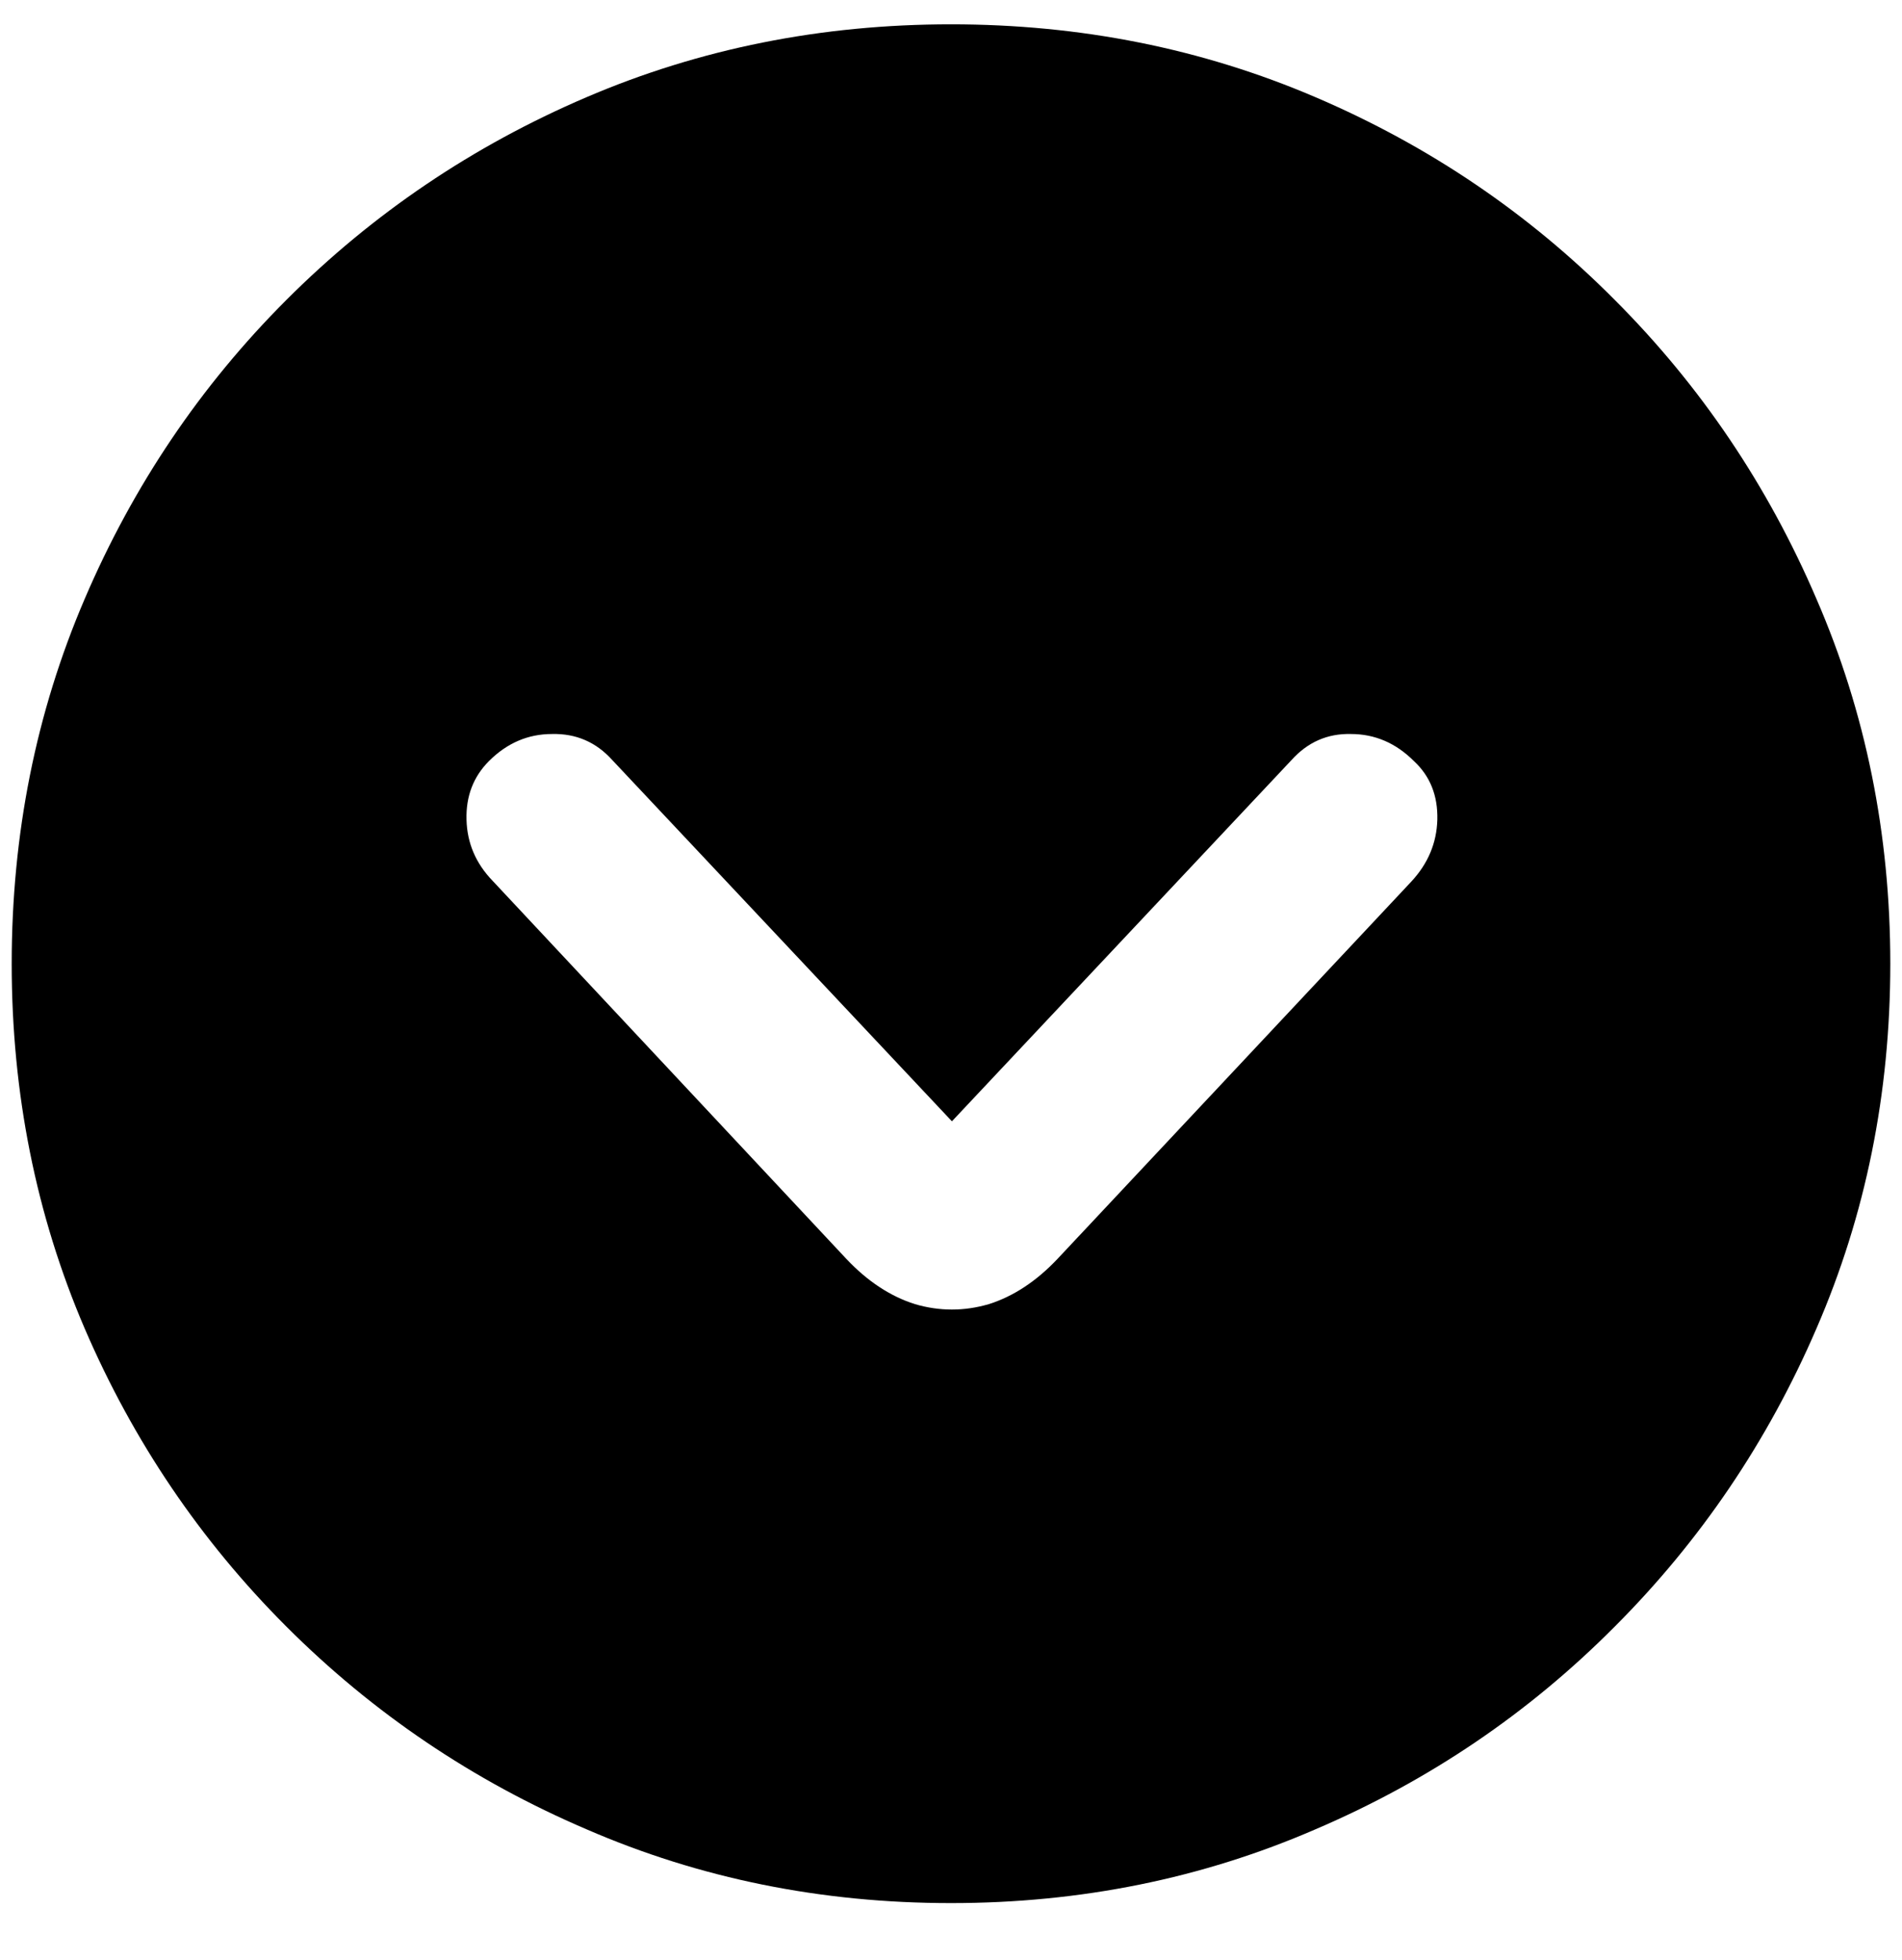
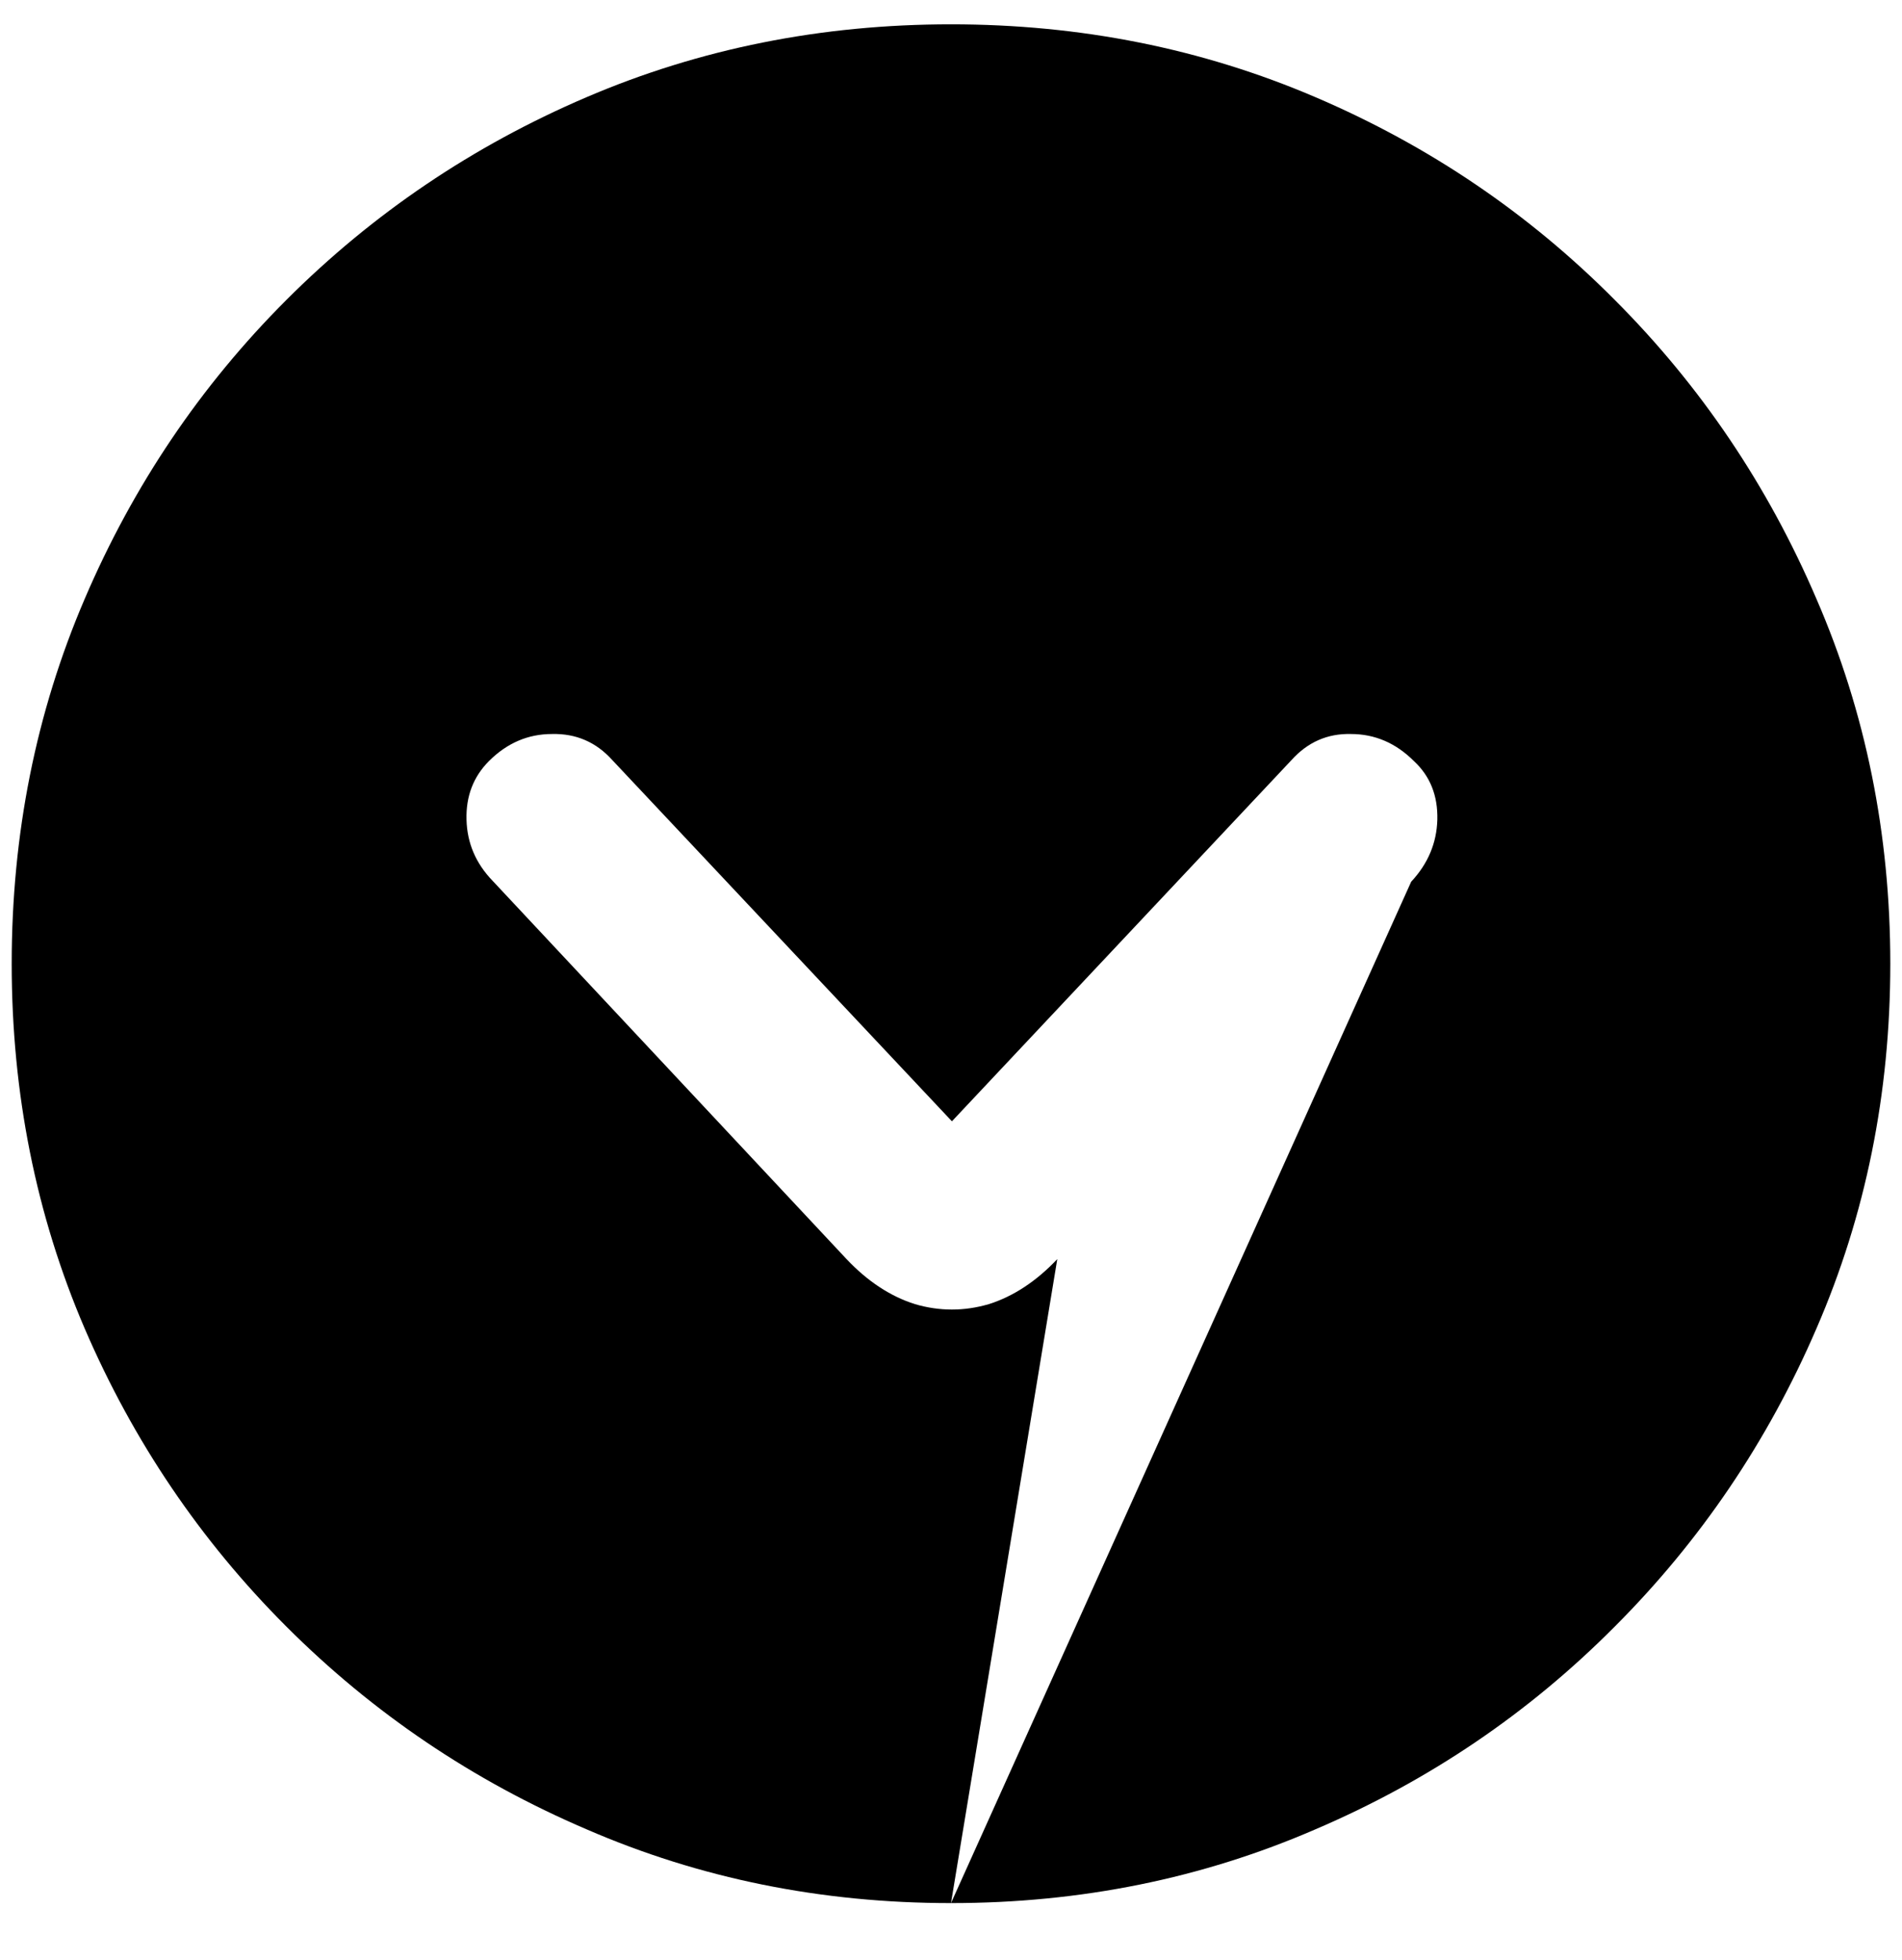
<svg xmlns="http://www.w3.org/2000/svg" width="33" height="34" viewBox="0 0 33 34" fill="none">
-   <path d="M16.5 33.016C14.25 33.016 12.141 32.589 10.172 31.734C8.203 30.891 6.469 29.719 4.969 28.219C3.479 26.729 2.312 25.005 1.469 23.047C0.625 21.078 0.203 18.969 0.203 16.719C0.203 14.469 0.625 12.359 1.469 10.391C2.312 8.422 3.479 6.693 4.969 5.203C6.469 3.703 8.203 2.531 10.172 1.688C12.141 0.844 14.25 0.422 16.5 0.422C18.75 0.422 20.859 0.844 22.828 1.688C24.797 2.531 26.526 3.703 28.016 5.203C29.505 6.693 30.672 8.422 31.516 10.391C32.37 12.359 32.797 14.469 32.797 16.719C32.797 18.969 32.37 21.078 31.516 23.047C30.672 25.005 29.505 26.729 28.016 28.219C26.526 29.719 24.797 30.891 22.828 31.734C20.859 32.589 18.75 33.016 16.5 33.016ZM18.344 21.844L24.484 15.297C24.776 14.984 24.927 14.625 24.938 14.219C24.948 13.802 24.812 13.463 24.531 13.203C24.219 12.891 23.854 12.734 23.438 12.734C23.031 12.724 22.688 12.875 22.406 13.188L16.516 19.453L10.625 13.188C10.344 12.875 9.995 12.724 9.578 12.734C9.161 12.734 8.797 12.891 8.484 13.203C8.214 13.474 8.083 13.812 8.094 14.219C8.104 14.625 8.255 14.979 8.547 15.281L14.688 21.844C15.052 22.229 15.448 22.49 15.875 22.625C16.302 22.75 16.729 22.75 17.156 22.625C17.583 22.49 17.979 22.229 18.344 21.844Z" fill="black" />
+   <path d="M16.5 33.016C14.25 33.016 12.141 32.589 10.172 31.734C8.203 30.891 6.469 29.719 4.969 28.219C3.479 26.729 2.312 25.005 1.469 23.047C0.625 21.078 0.203 18.969 0.203 16.719C0.203 14.469 0.625 12.359 1.469 10.391C2.312 8.422 3.479 6.693 4.969 5.203C6.469 3.703 8.203 2.531 10.172 1.688C12.141 0.844 14.25 0.422 16.5 0.422C18.75 0.422 20.859 0.844 22.828 1.688C24.797 2.531 26.526 3.703 28.016 5.203C29.505 6.693 30.672 8.422 31.516 10.391C32.37 12.359 32.797 14.469 32.797 16.719C32.797 18.969 32.37 21.078 31.516 23.047C30.672 25.005 29.505 26.729 28.016 28.219C26.526 29.719 24.797 30.891 22.828 31.734C20.859 32.589 18.75 33.016 16.5 33.016ZL24.484 15.297C24.776 14.984 24.927 14.625 24.938 14.219C24.948 13.802 24.812 13.463 24.531 13.203C24.219 12.891 23.854 12.734 23.438 12.734C23.031 12.724 22.688 12.875 22.406 13.188L16.516 19.453L10.625 13.188C10.344 12.875 9.995 12.724 9.578 12.734C9.161 12.734 8.797 12.891 8.484 13.203C8.214 13.474 8.083 13.812 8.094 14.219C8.104 14.625 8.255 14.979 8.547 15.281L14.688 21.844C15.052 22.229 15.448 22.49 15.875 22.625C16.302 22.75 16.729 22.75 17.156 22.625C17.583 22.49 17.979 22.229 18.344 21.844Z" fill="black" />
</svg>